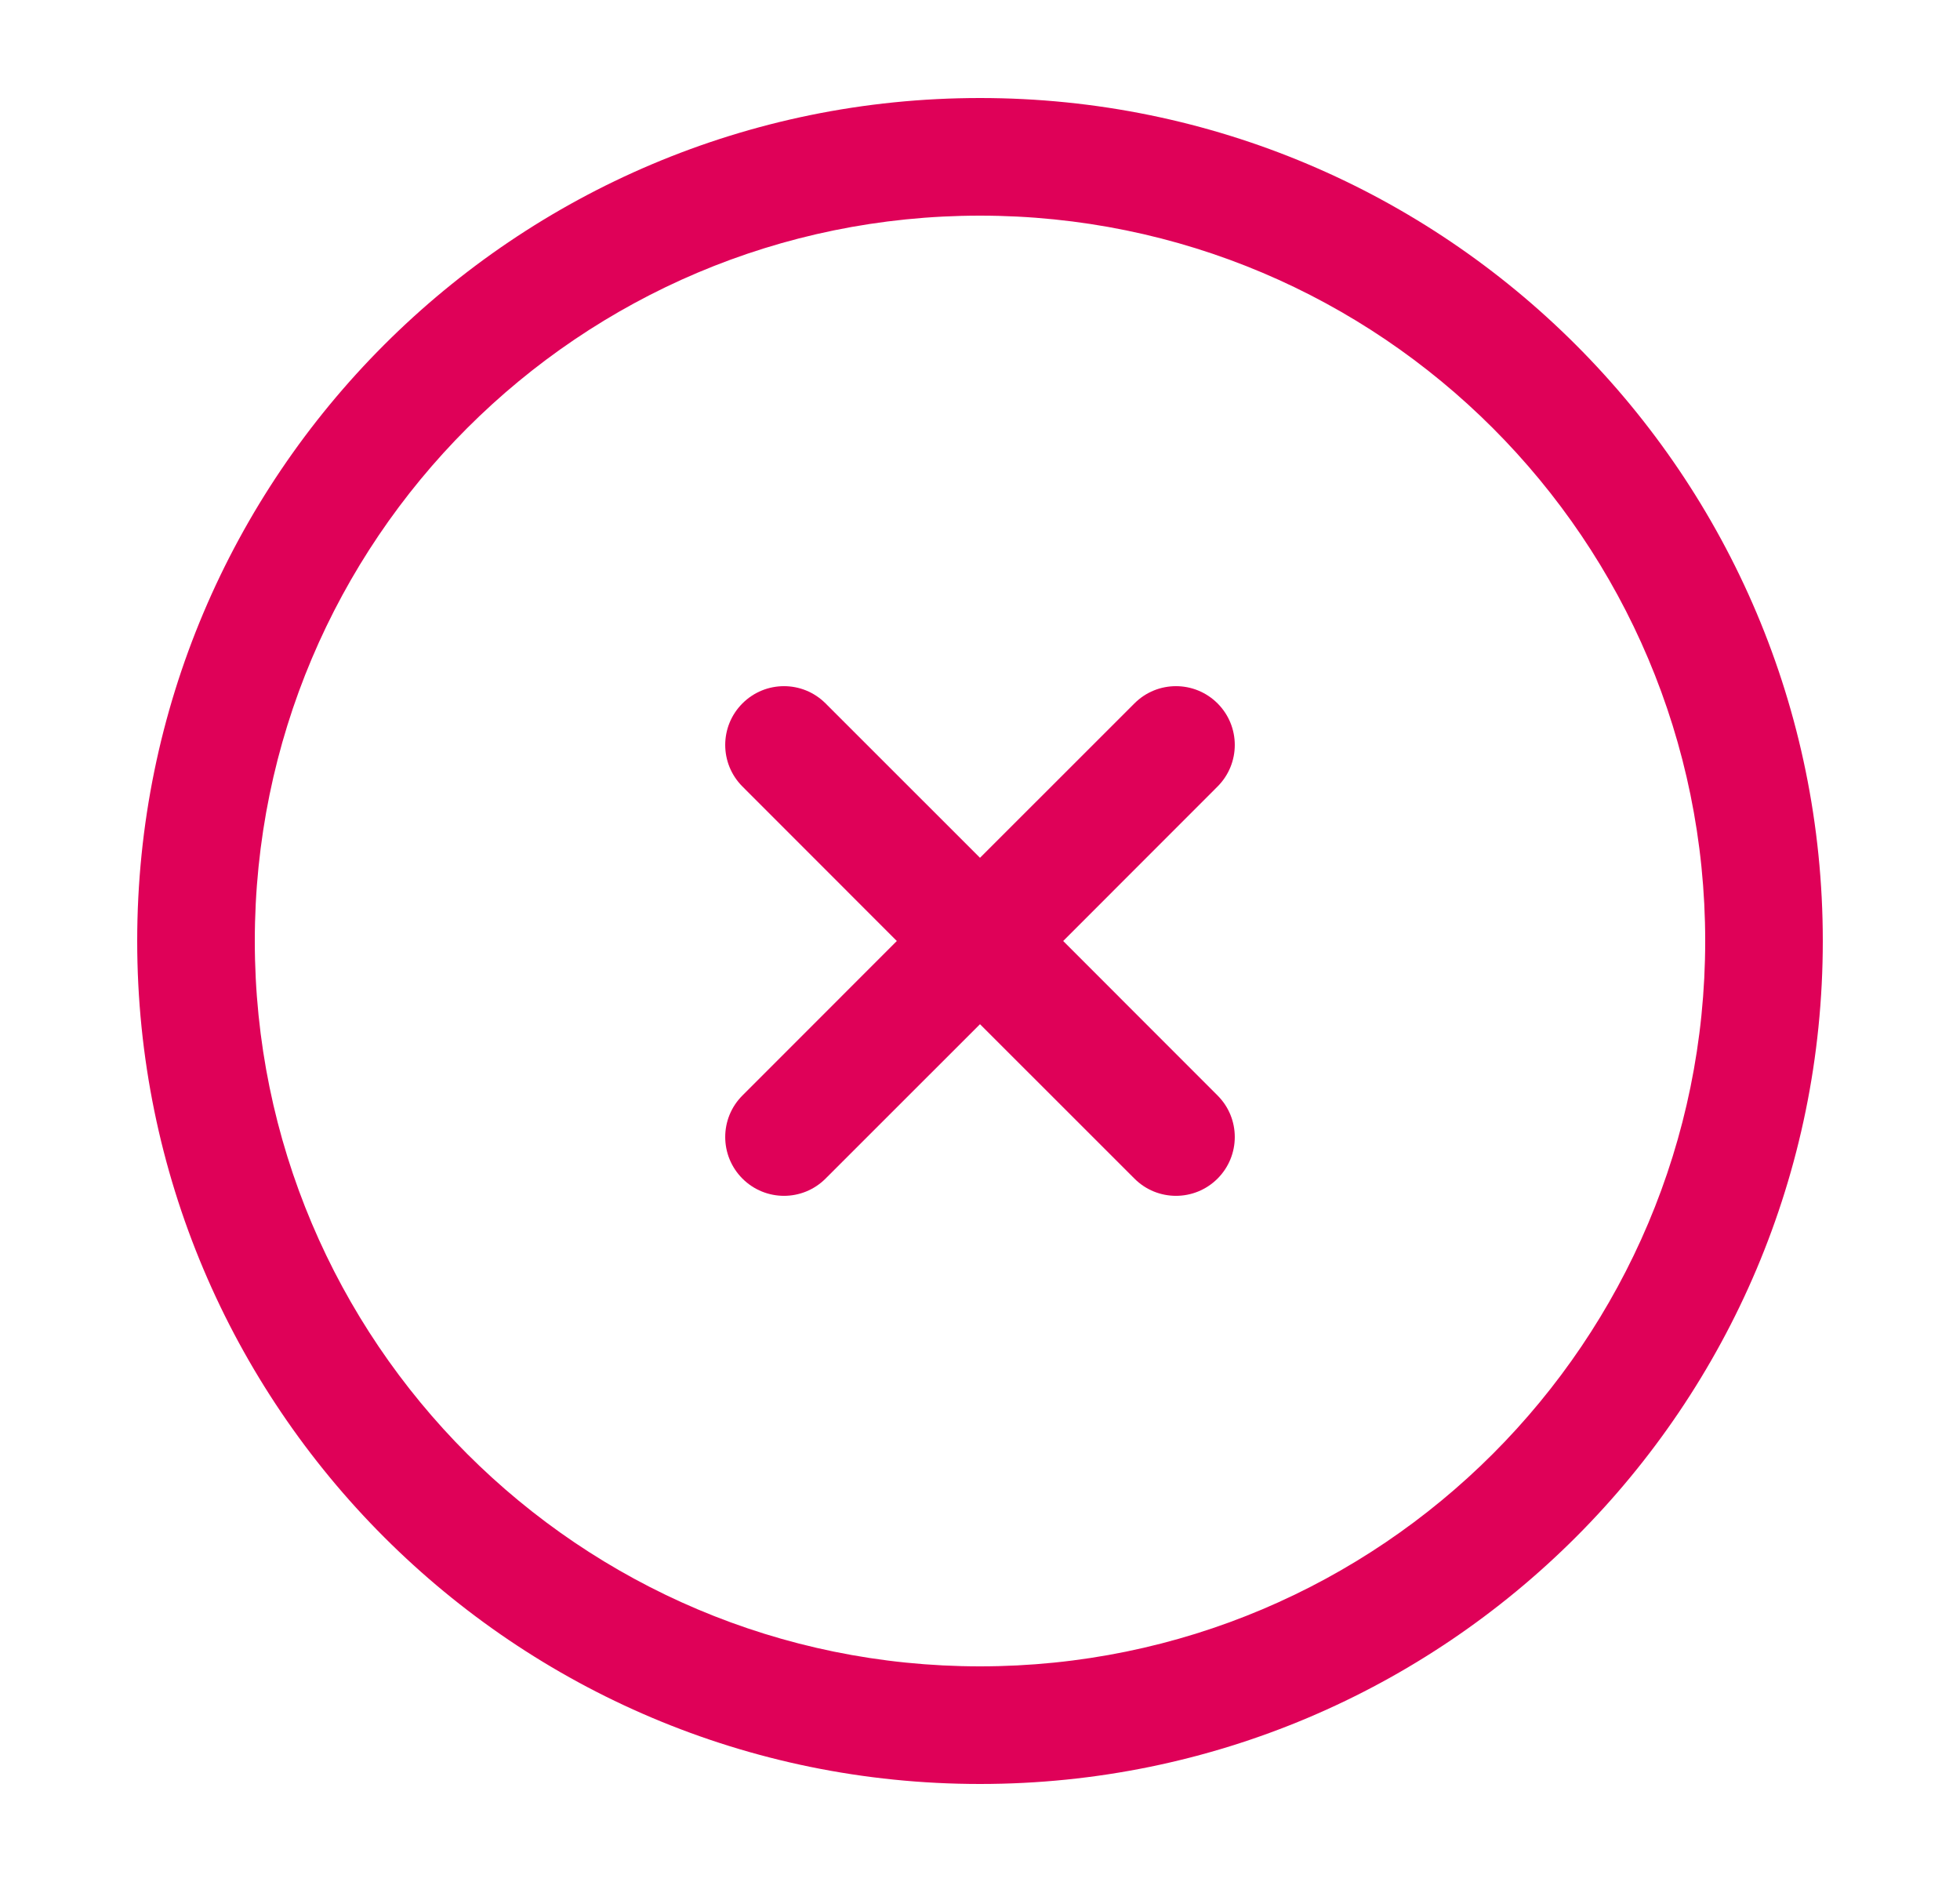
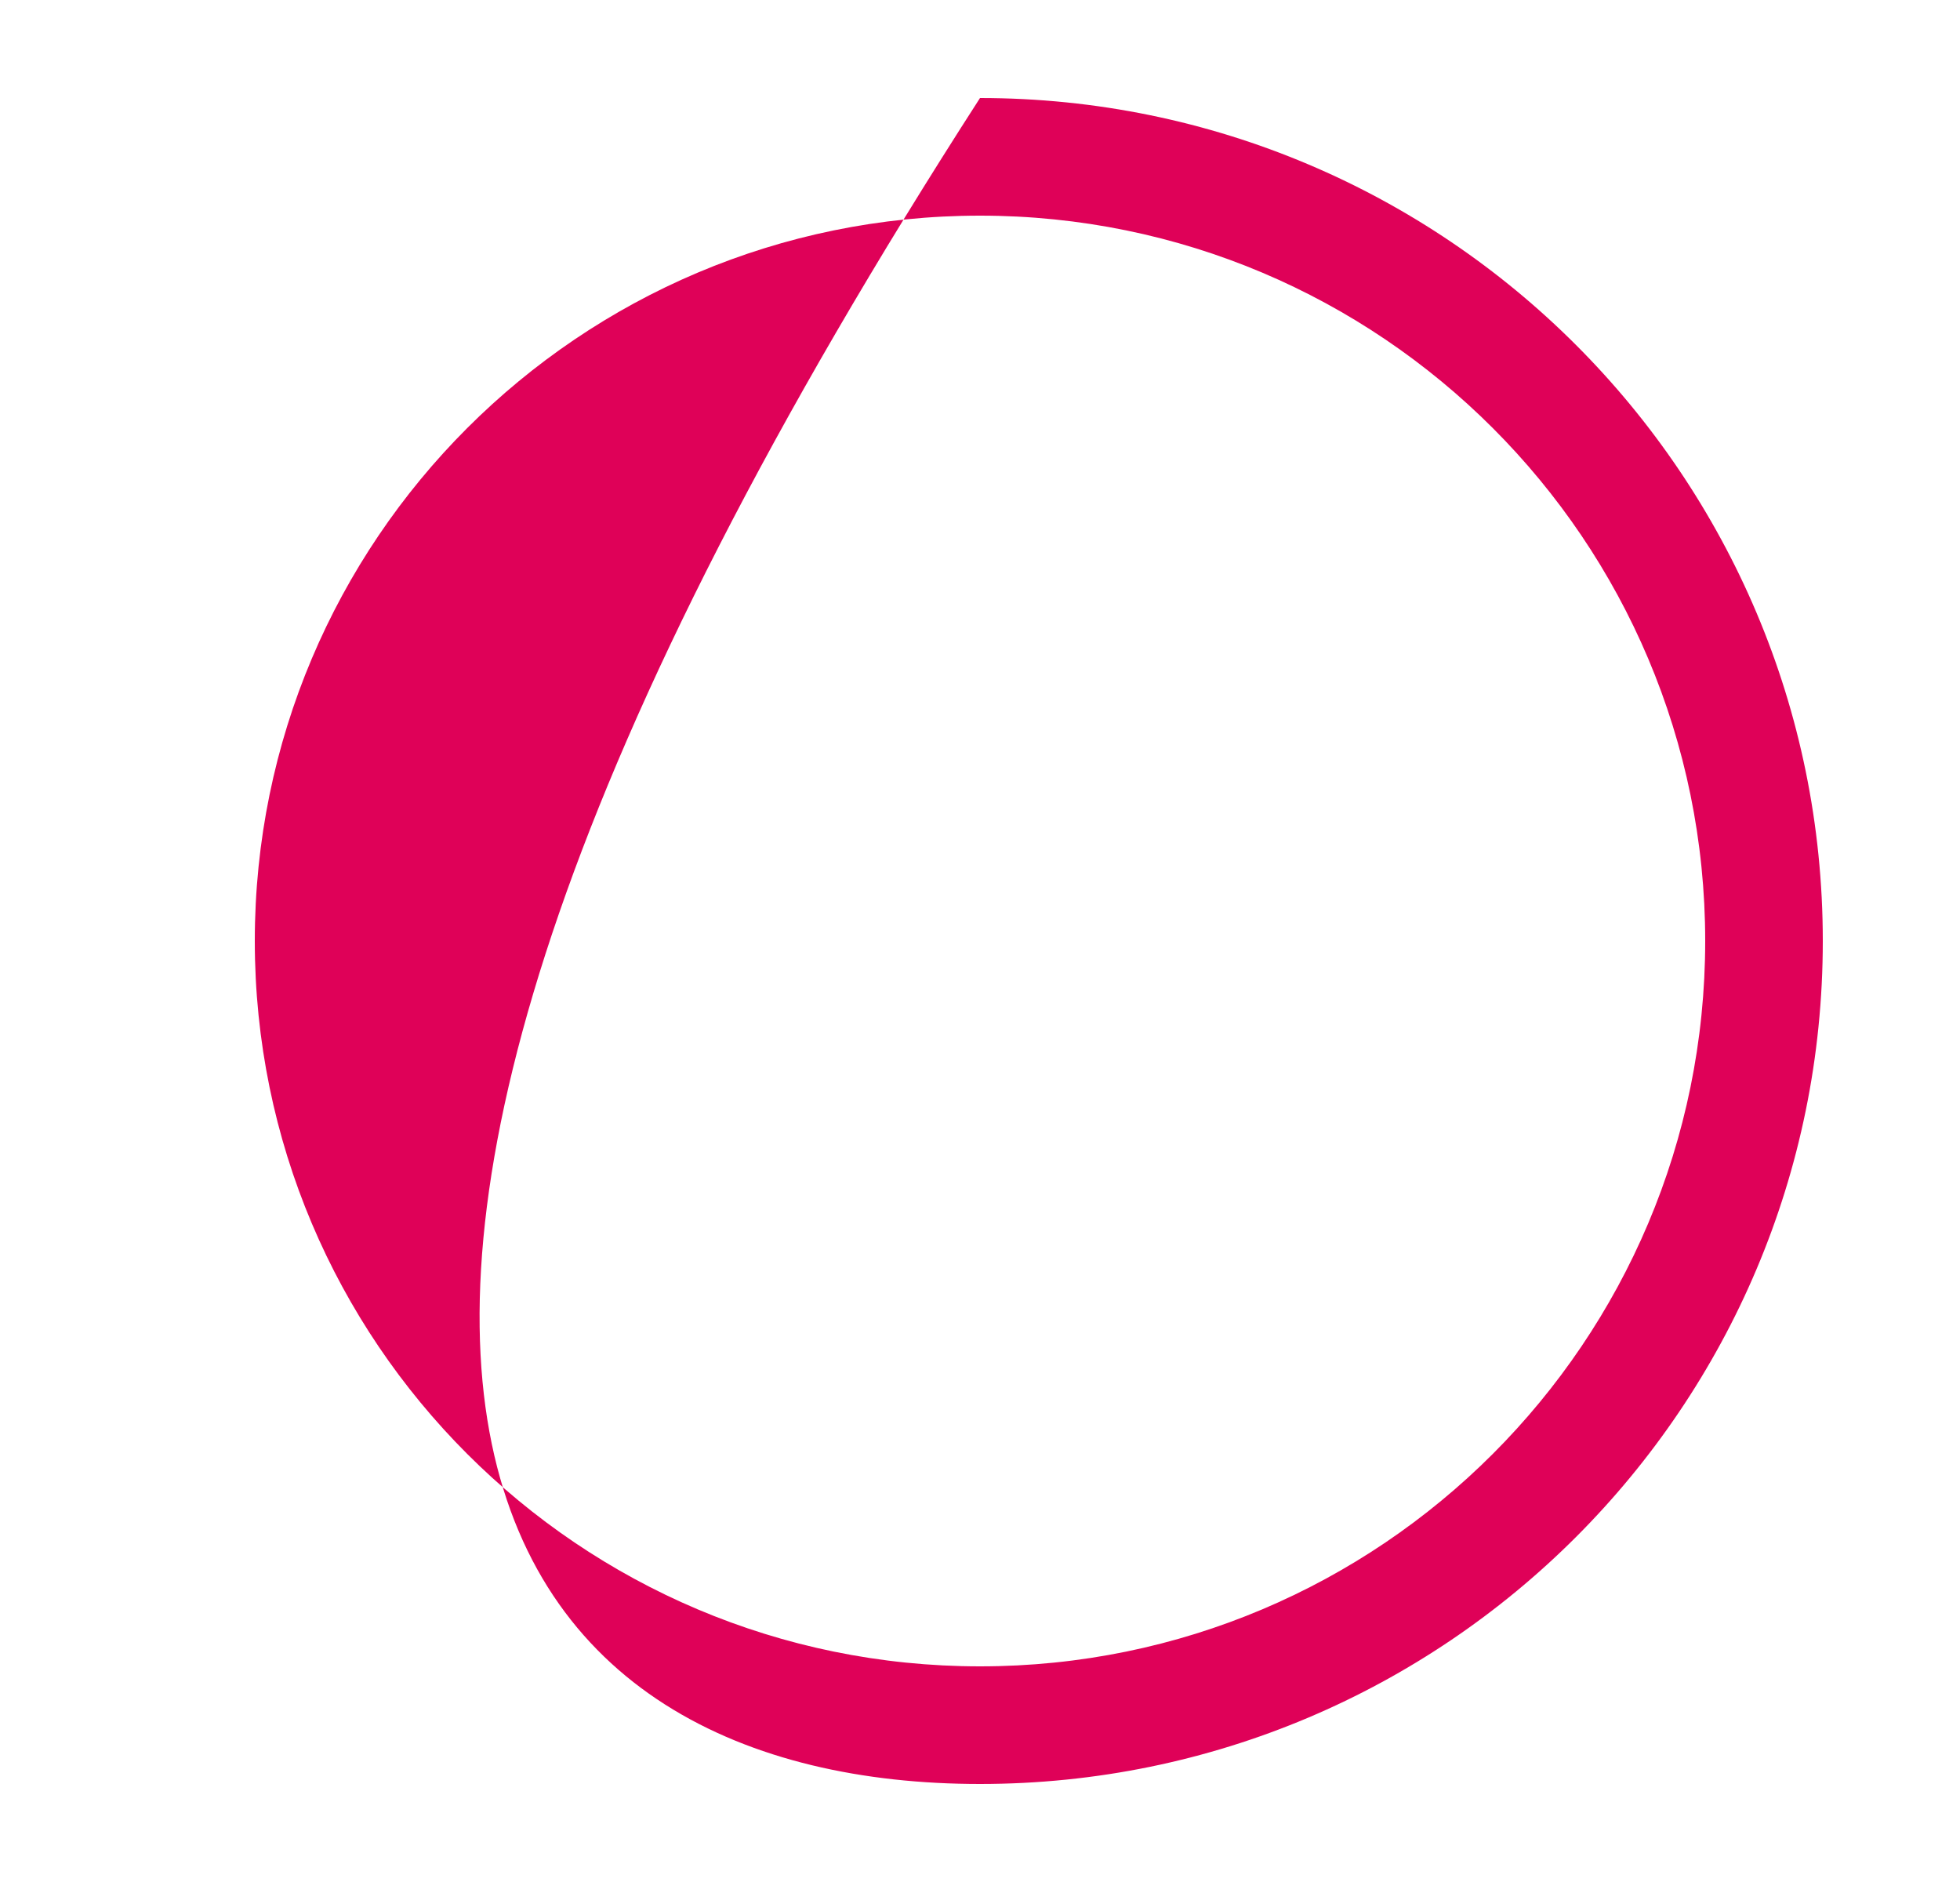
<svg xmlns="http://www.w3.org/2000/svg" width="25" height="24" viewBox="0 0 25 24" fill="none">
-   <path d="M10.53 8.97C10.237 8.677 9.763 8.677 9.47 8.97C9.177 9.263 9.177 9.737 9.47 10.03L11.439 12L9.47 13.97C9.177 14.262 9.177 14.737 9.47 15.03C9.763 15.323 10.237 15.323 10.53 15.03L12.5 13.061L14.47 15.03C14.762 15.323 15.237 15.323 15.53 15.03C15.823 14.737 15.823 14.262 15.53 13.97L13.561 12L15.53 10.03C15.823 9.737 15.823 9.263 15.53 8.97C15.237 8.677 14.762 8.677 14.47 8.97L12.5 10.939L10.53 8.97Z" fill="#DF0158" />
-   <path fill-rule="evenodd" clip-rule="evenodd" d="M12.5 1.25C6.563 1.25 1.75 6.063 1.75 12C1.75 17.937 6.563 22.75 12.5 22.75C18.437 22.75 23.25 17.937 23.25 12C23.25 6.063 18.437 1.25 12.5 1.25ZM3.25 12C3.25 6.891 7.391 2.75 12.5 2.75C17.609 2.75 21.75 6.891 21.75 12C21.75 17.109 17.609 21.25 12.5 21.25C7.391 21.25 3.25 17.109 3.25 12Z" fill="#DF0158" />
+   <path fill-rule="evenodd" clip-rule="evenodd" d="M12.5 1.25C1.75 17.937 6.563 22.75 12.5 22.75C18.437 22.75 23.25 17.937 23.25 12C23.25 6.063 18.437 1.25 12.5 1.25ZM3.25 12C3.25 6.891 7.391 2.75 12.5 2.75C17.609 2.75 21.75 6.891 21.75 12C21.75 17.109 17.609 21.25 12.5 21.25C7.391 21.25 3.25 17.109 3.25 12Z" fill="#DF0158" />
</svg>